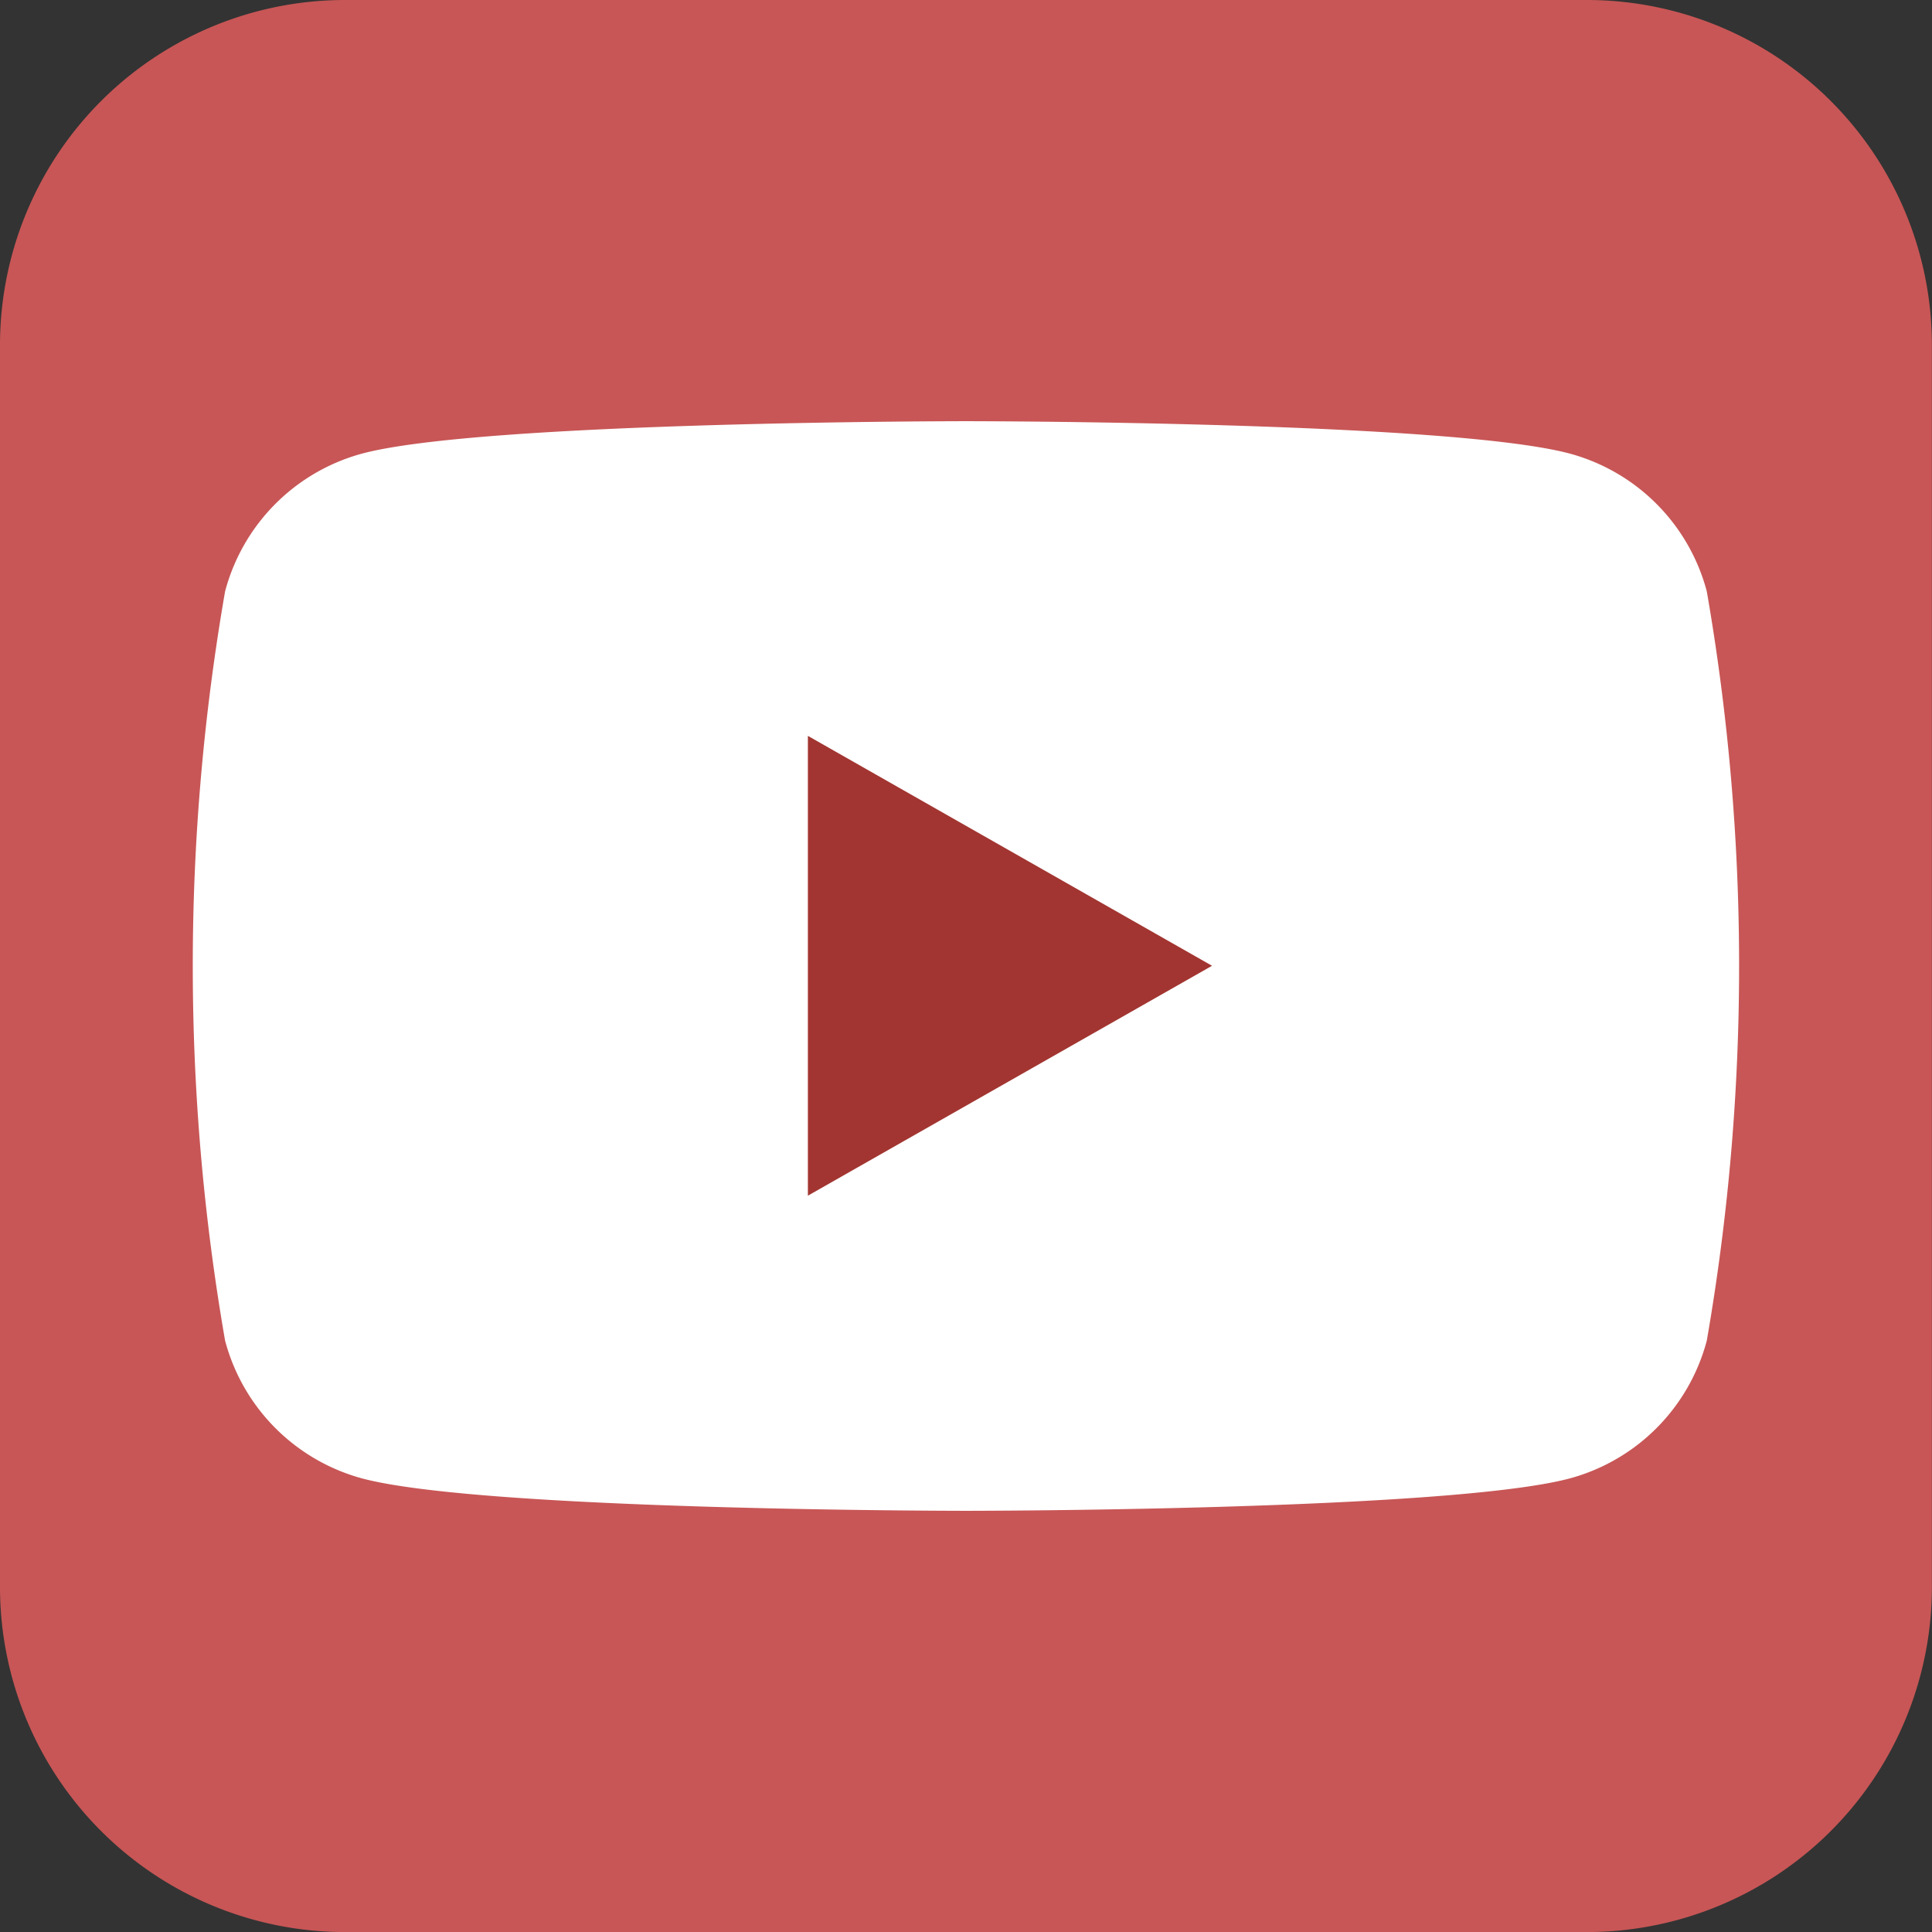
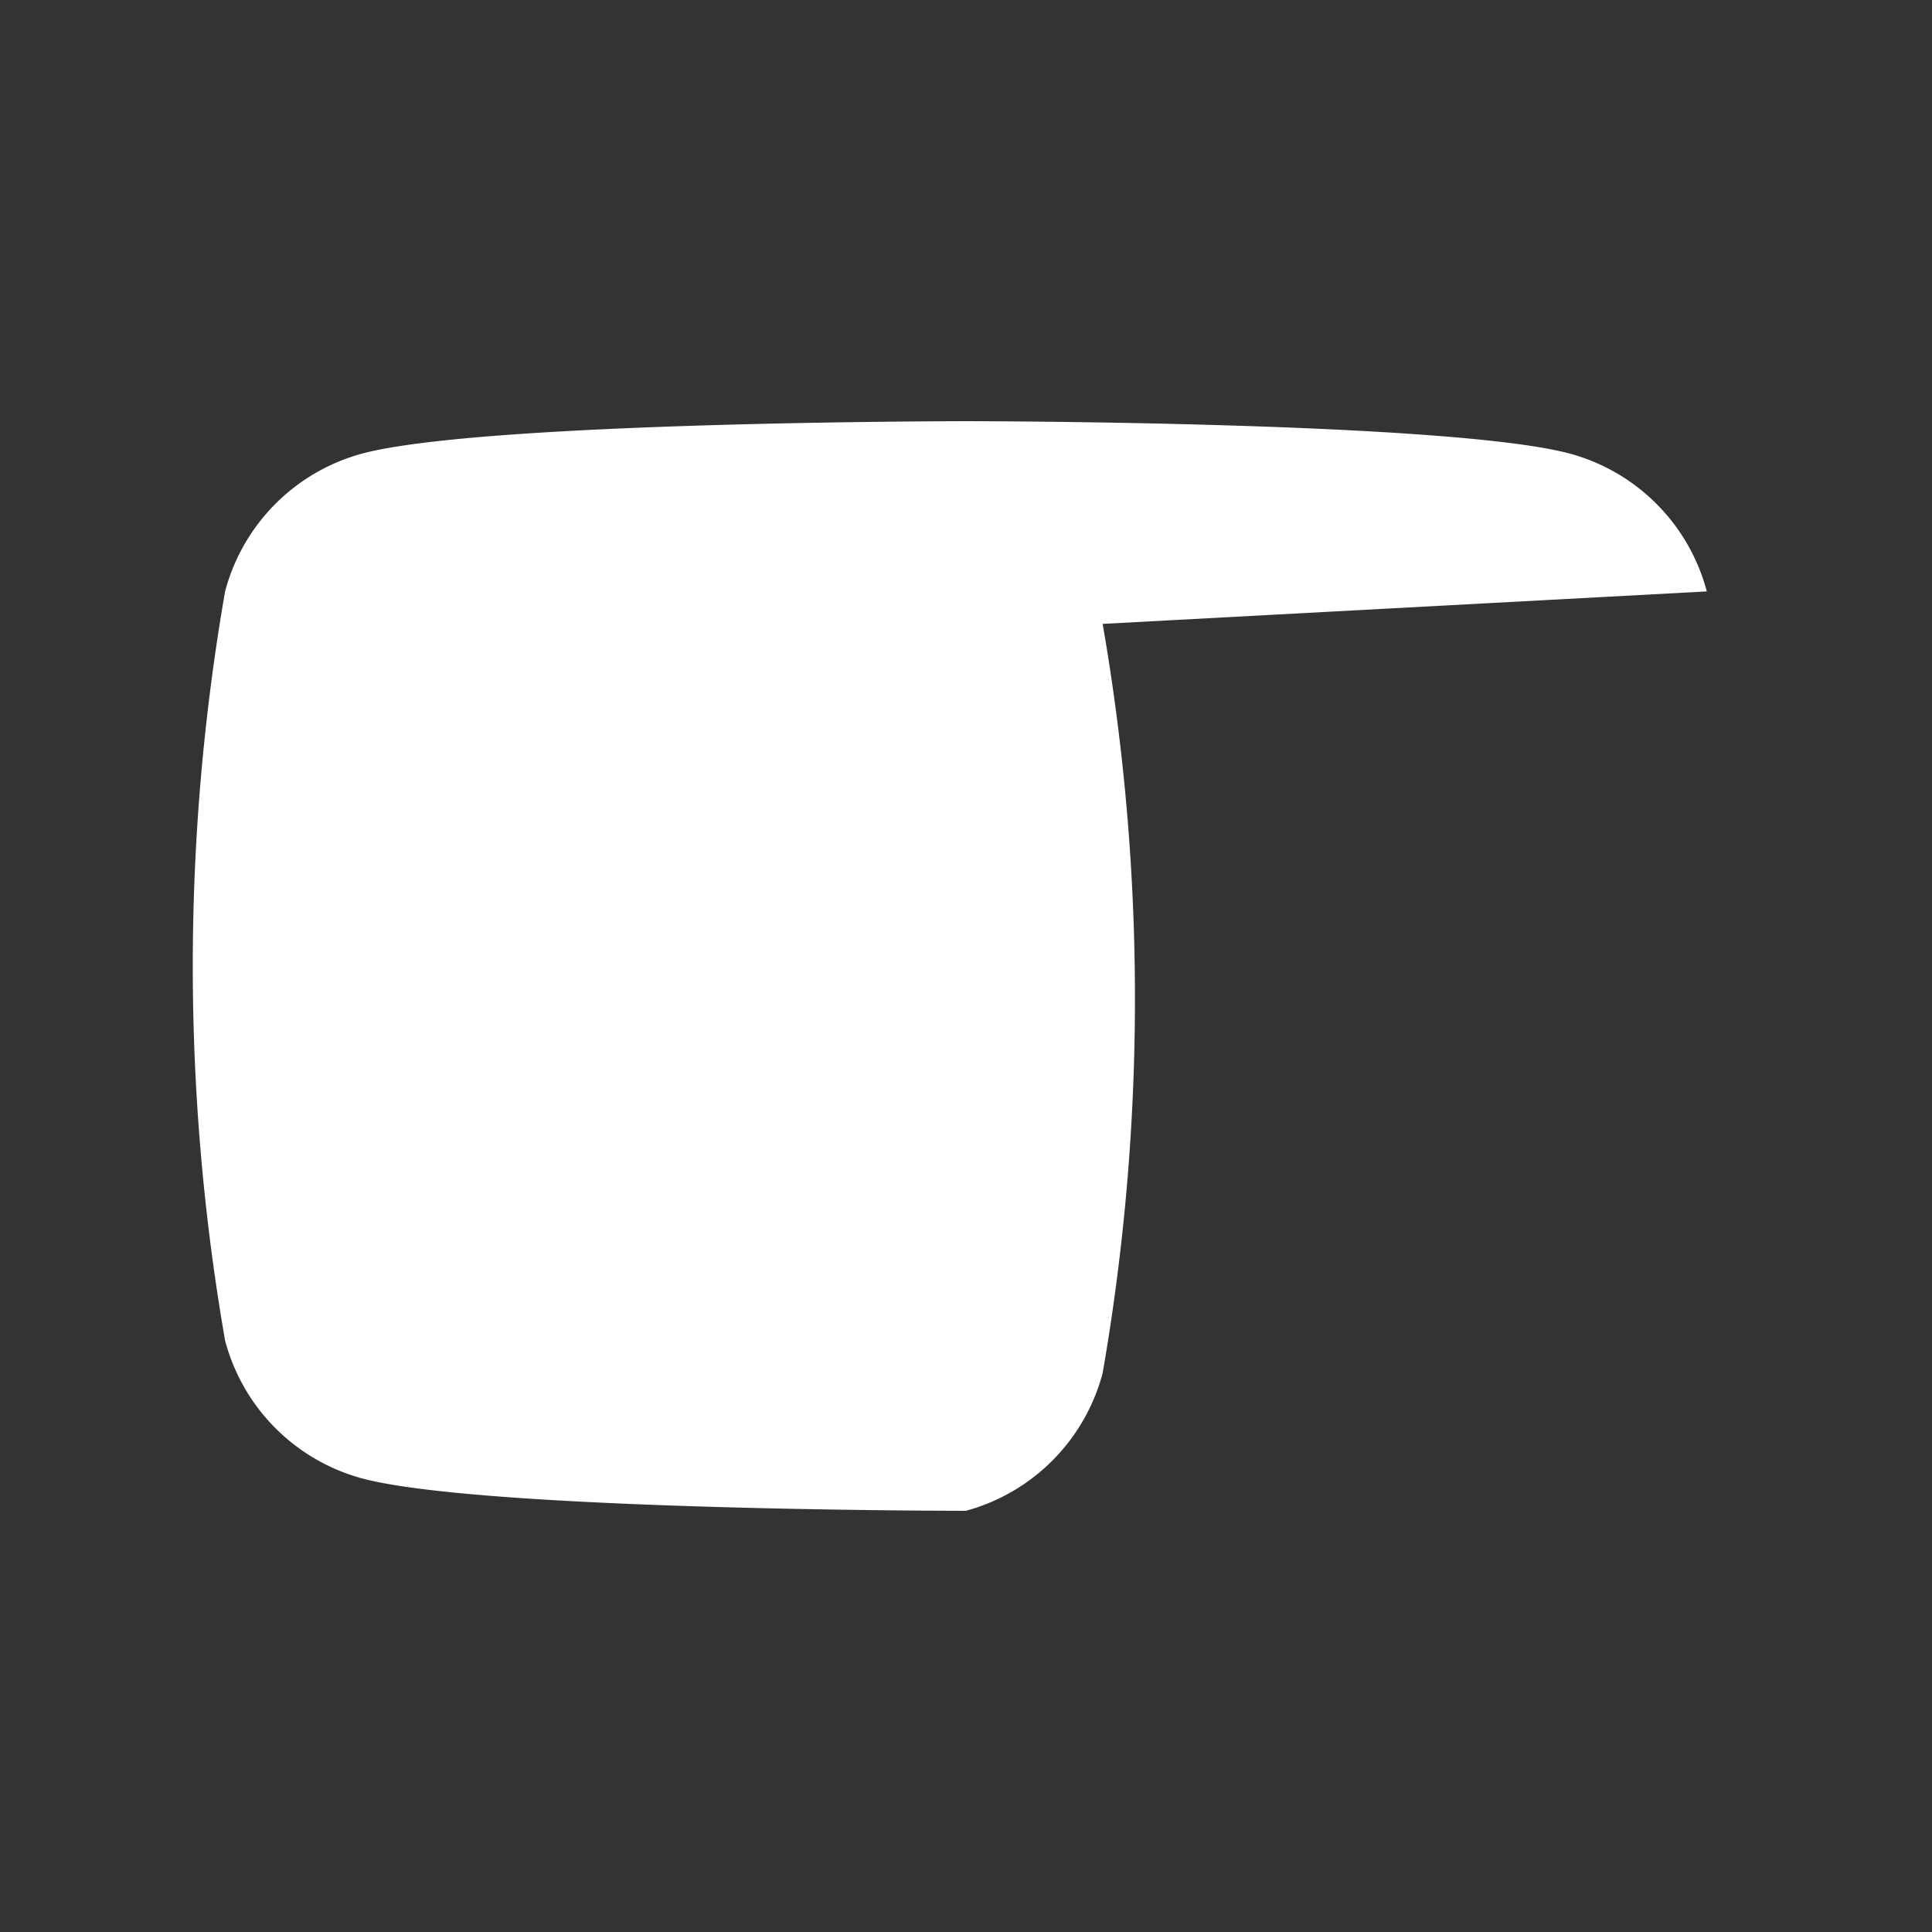
<svg xmlns="http://www.w3.org/2000/svg" width="33.664" height="33.664" viewBox="0 0 33.664 33.664">
  <rect x="0" y="0" width="33.664" height="33.664" fill="#333333" stroke="none" />
  <g id="XMLID_500_" transform="translate(-254.849 -285.523)">
-     <path id="XMLID_505_" d="M282.5,319.188H260.86a6.012,6.012,0,0,1-6.011-6.011V291.534a6.012,6.012,0,0,1,6.011-6.011H282.5a6.012,6.012,0,0,1,6.011,6.011v21.642A6.012,6.012,0,0,1,282.5,319.188Z" fill="#c85656" />
    <g id="XMLID_501_" transform="translate(258.209 292.864)">
-       <path id="XMLID_503_" d="M285.962,298.829a3.386,3.386,0,0,0-2.382-2.4c-2.1-.566-10.527-.566-10.527-.566s-8.426,0-10.527.566a3.386,3.386,0,0,0-2.382,2.4,38.12,38.12,0,0,0,0,13.054,3.387,3.387,0,0,0,2.382,2.4c2.1.566,10.527.566,10.527.566s8.425,0,10.527-.566a3.386,3.386,0,0,0,2.382-2.4,38.122,38.122,0,0,0,0-13.054Z" transform="translate(-259.582 -295.865)" fill="#fff" />
-       <path id="XMLID_502_" d="M274.68,311.6v-8.012l7.042,4.006Z" transform="translate(-263.963 -298.107)" fill="#a23531" />
+       <path id="XMLID_503_" d="M285.962,298.829a3.386,3.386,0,0,0-2.382-2.4c-2.1-.566-10.527-.566-10.527-.566s-8.426,0-10.527.566a3.386,3.386,0,0,0-2.382,2.4,38.12,38.12,0,0,0,0,13.054,3.387,3.387,0,0,0,2.382,2.4c2.1.566,10.527.566,10.527.566a3.386,3.386,0,0,0,2.382-2.4,38.122,38.122,0,0,0,0-13.054Z" transform="translate(-259.582 -295.865)" fill="#fff" />
    </g>
  </g>
</svg>